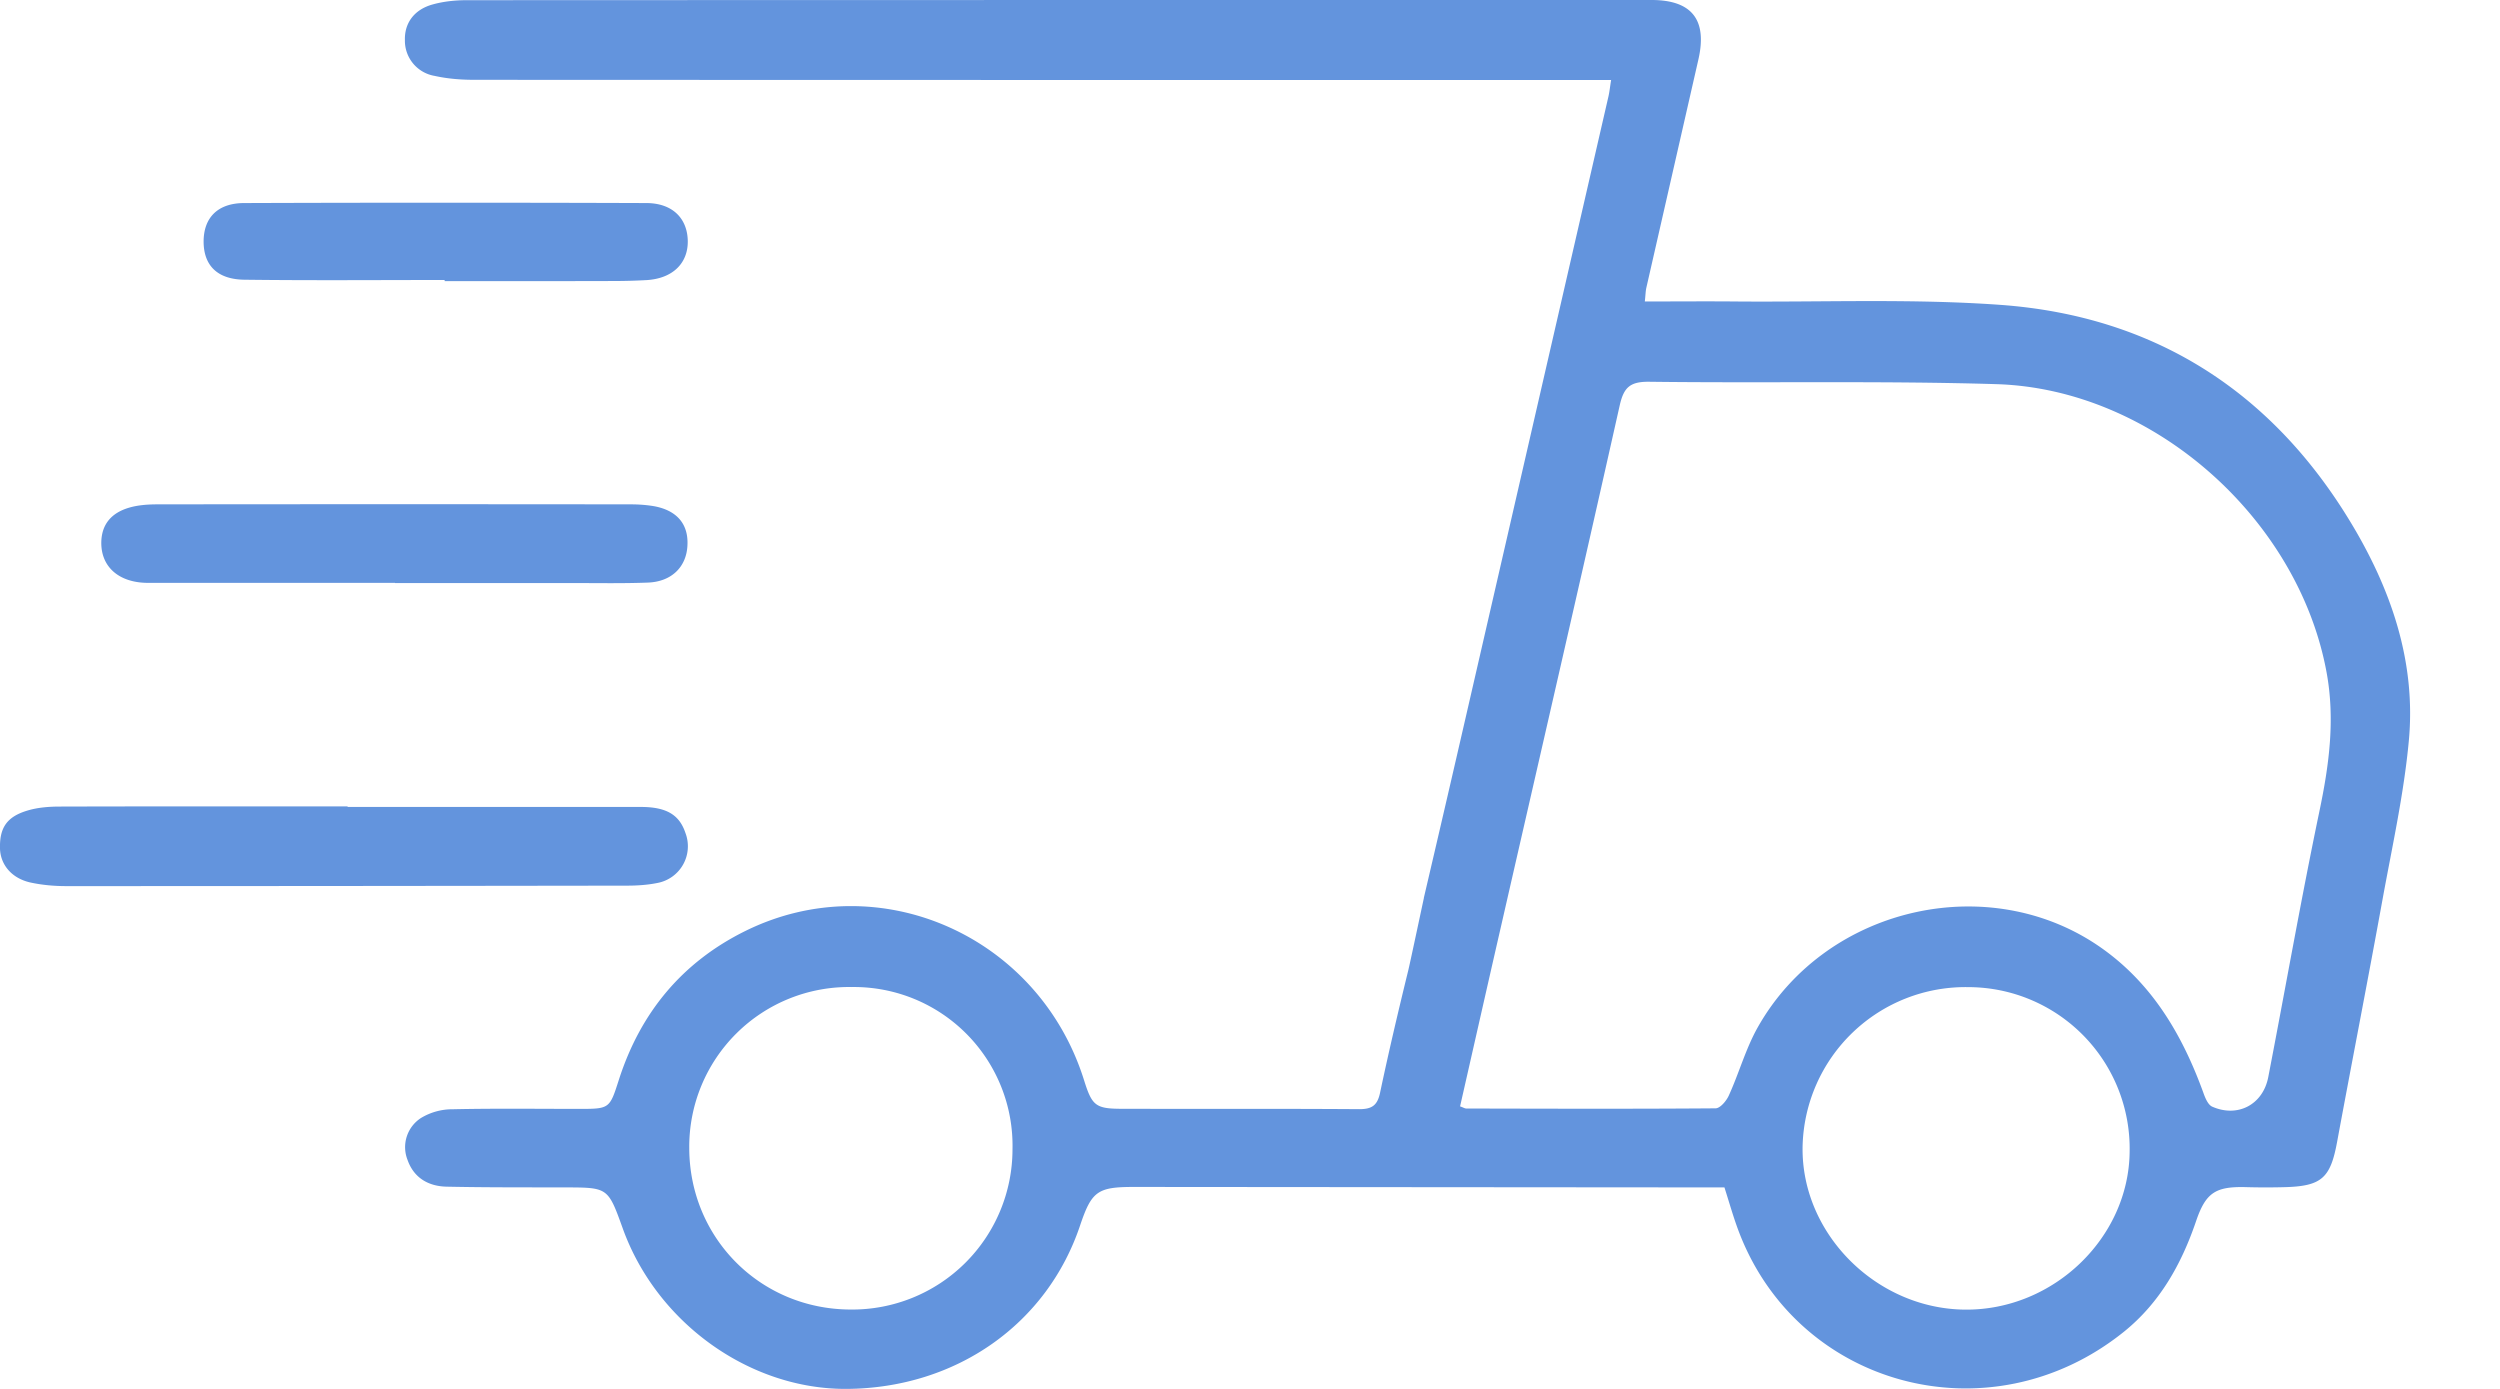
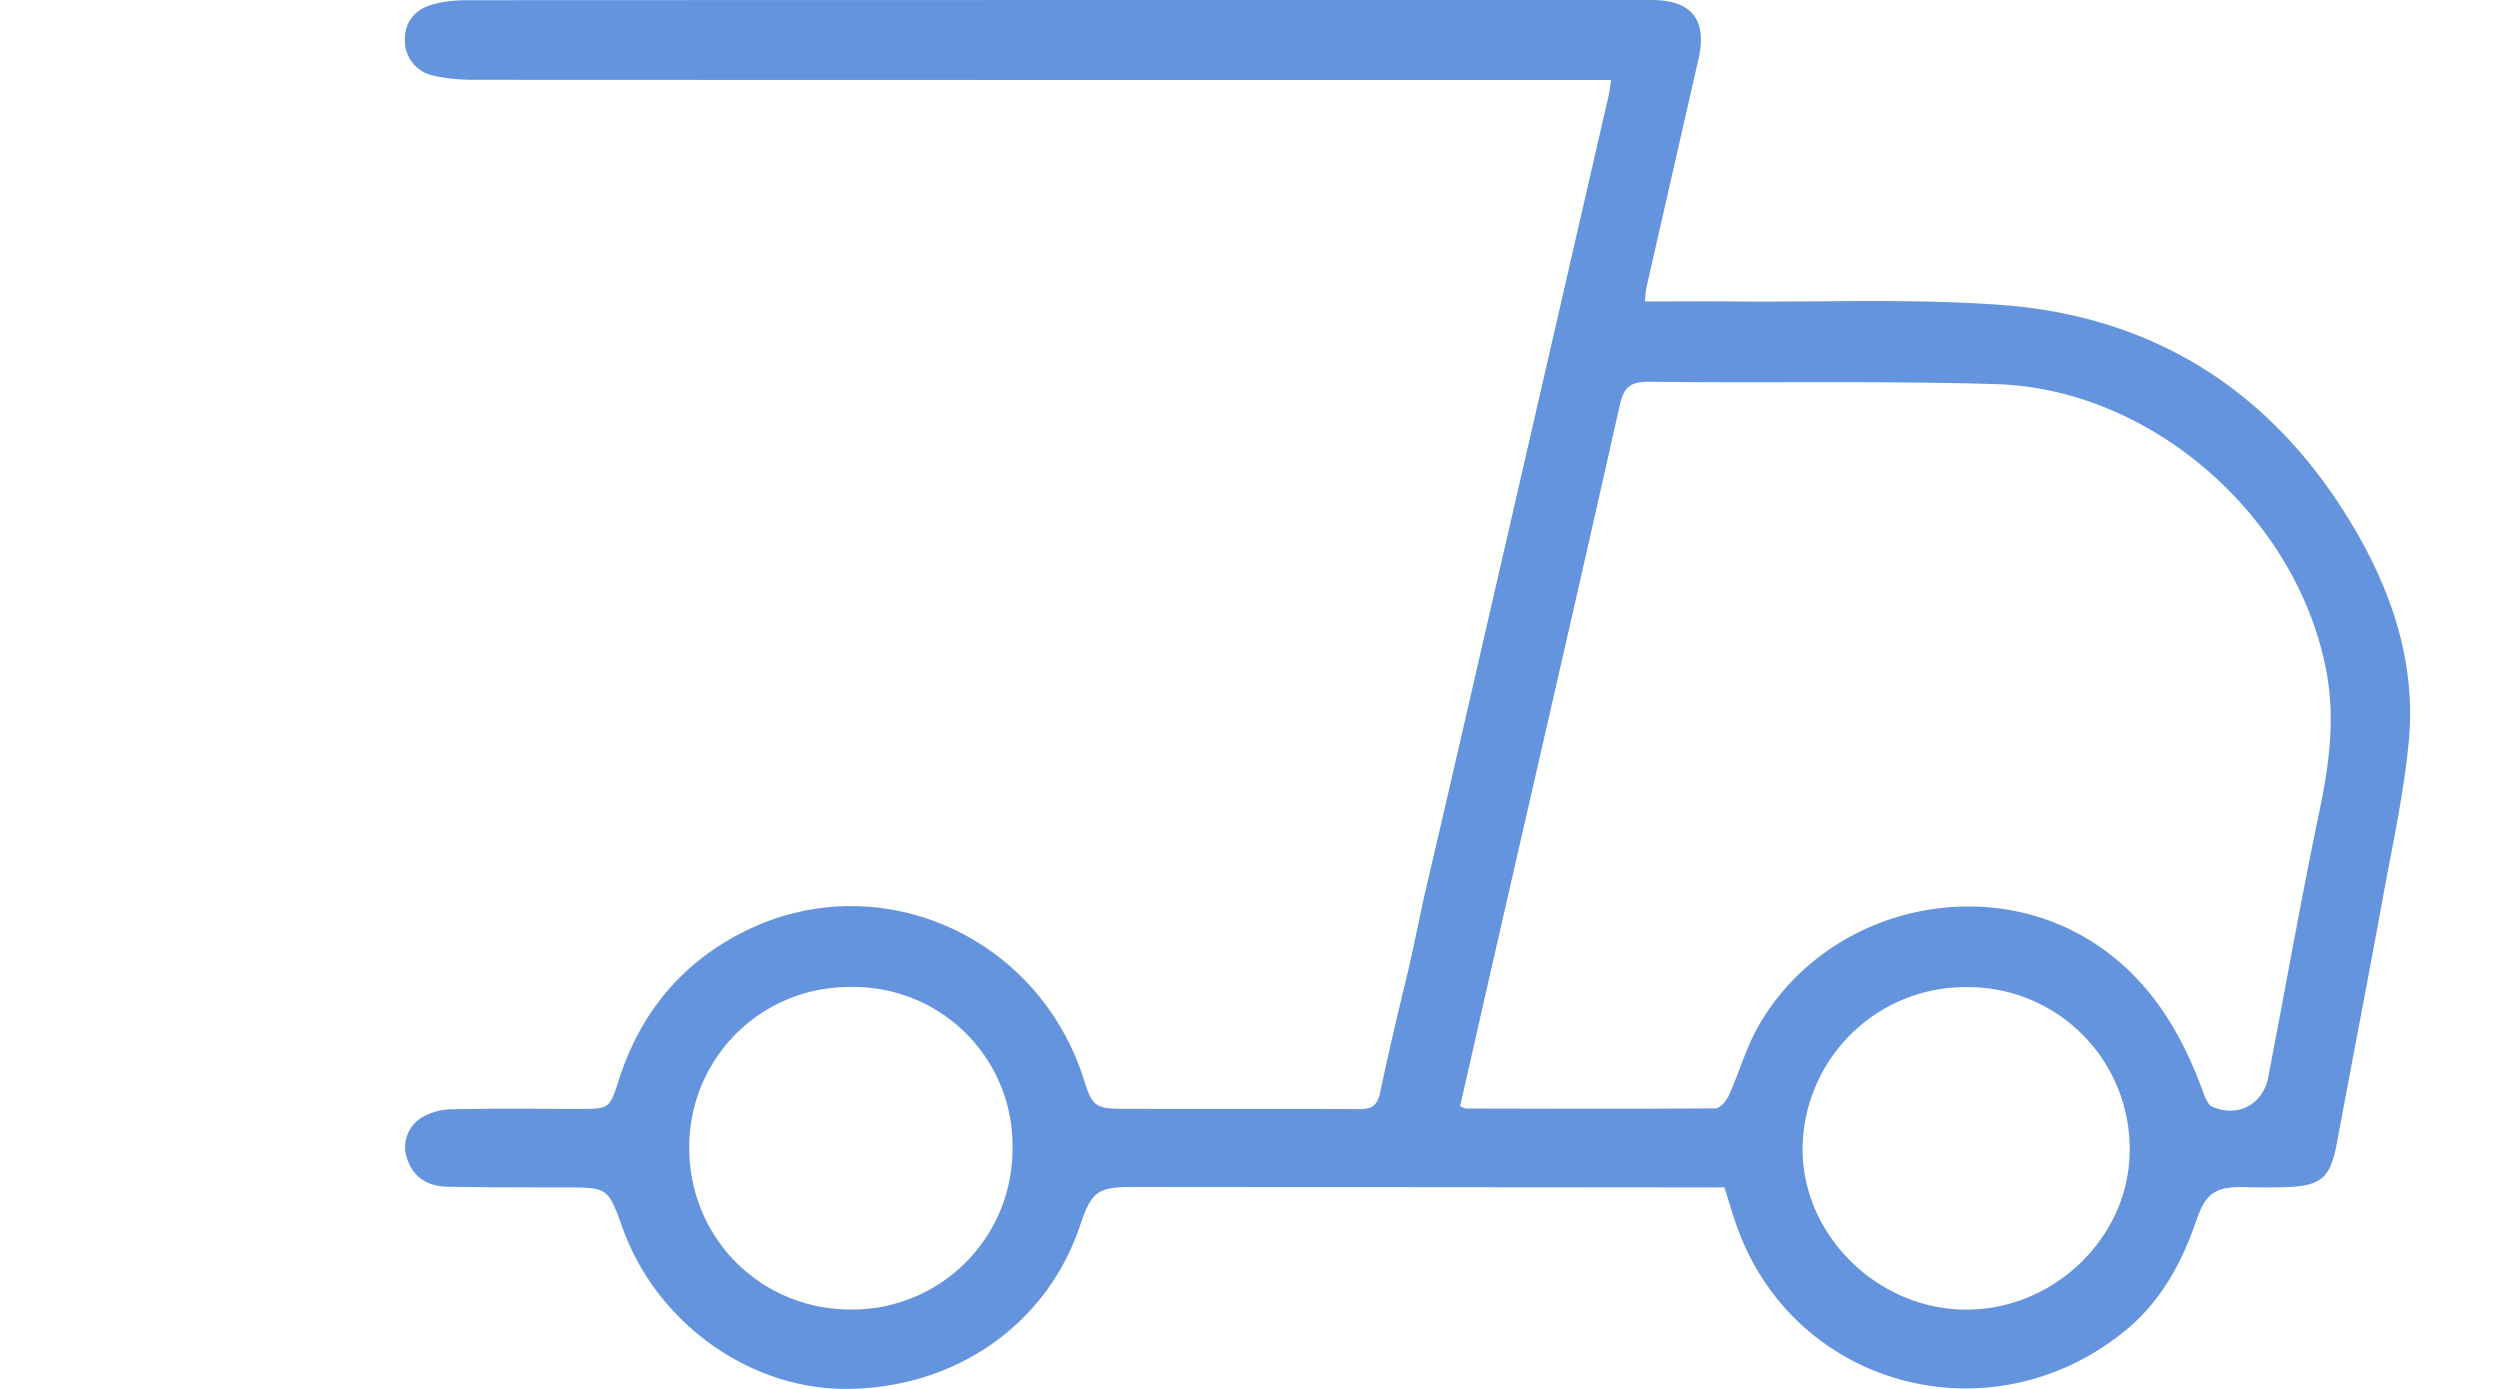
<svg xmlns="http://www.w3.org/2000/svg" width="27" height="15" fill="none">
  <path d="M15.377 9.699c.157-.67.312-1.34.466-2.01l1.527-6.642c.012-.05.017-.102.03-.183h-.247c-4.01 0-8.02 0-12.03-.002-.142 0-.288-.011-.427-.042a.385.385 0 0 1-.323-.388c-.005-.182.1-.329.3-.384.118-.033.245-.046.367-.046C9.306 0 13.571 0 17.836 0c.437 0 .604.215.507.641L17.78 3.11c-.008.037-.008.076-.016.146.332 0 .656-.003.98 0 .955.008 1.915-.032 2.867.037 1.652.122 2.916.93 3.77 2.338.44.724.715 1.514.634 2.373-.053.567-.177 1.128-.28 1.69-.16.882-.332 1.761-.495 2.642-.071.384-.166.473-.554.485a7.588 7.588 0 0 1-.432 0c-.326-.008-.432.059-.537.369-.158.464-.392.882-.78 1.194-1.453 1.168-3.569.594-4.182-1.149-.047-.133-.086-.27-.131-.411h-.187l-6.191-.005c-.392 0-.456.046-.58.413C11.309 14.3 10.328 14.99 9.15 15c-1.05.009-2.058-.712-2.425-1.735-.159-.441-.159-.44-.623-.441-.426-.001-.852.001-1.278-.008-.197-.004-.355-.095-.423-.29a.375.375 0 0 1 .143-.45.655.655 0 0 1 .347-.096c.451-.01.904-.004 1.356-.004.339 0 .336 0 .438-.318.233-.722.682-1.267 1.368-1.605 1.442-.71 3.166.053 3.655 1.614.087.277.124.308.417.308.851.002 1.703-.002 2.555.004.136 0 .195-.04.224-.174.094-.445.198-.887.306-1.328.024-.101.159-.739.168-.778zm.392 2.25c.031.01.05.023.067.023.898.002 1.795.005 2.692-.002.05 0 .118-.081.144-.14.11-.241.181-.502.31-.732.75-1.335 2.575-1.725 3.782-.81.512.387.816.92 1.031 1.51.02.057.05.133.097.154.275.121.547-.021.605-.318.185-.956.353-1.915.552-2.869.105-.5.172-.992.078-1.504-.305-1.66-1.873-3.06-3.564-3.112-1.25-.038-2.502-.01-3.752-.026-.206-.002-.274.06-.318.255-.42 1.874-.852 3.745-1.28 5.618-.149.65-.296 1.301-.444 1.952zm5.49-1.288a1.76 1.76 0 0 0-1.791 1.72c-.018.94.795 1.756 1.757 1.763.95.007 1.763-.772 1.775-1.7a1.745 1.745 0 0 0-1.74-1.783zM9.199 10.66a1.725 1.725 0 0 0-1.755 1.743c.004.971.77 1.737 1.741 1.74a1.731 1.731 0 0 0 1.75-1.73 1.713 1.713 0 0 0-1.736-1.753z" fill="#6394DD" />
-   <path d="M3.754 8.715H6.92c.28 0 .418.086.483.282a.403.403 0 0 1-.303.539c-.108.022-.22.029-.331.029-2.019.003-4.037.005-6.055.005-.13 0-.262-.012-.39-.04C.126 9.484.006 9.34 0 9.166c-.006-.226.073-.346.3-.413.111-.033.232-.042.348-.042 1.035-.003 2.07-.002 3.106-.002v.005zm.512-2.42H1.595c-.309-.002-.5-.17-.501-.429 0-.206.113-.328.3-.383.098-.029.206-.036.31-.036 1.702-.002 3.404-.002 5.107 0 .084 0 .17.006.253.02.25.046.375.197.36.43-.013.229-.174.386-.428.395-.268.01-.537.005-.805.005H4.266v-.002zm.536-3.271c-.72 0-1.44.006-2.16-.003-.296-.003-.442-.155-.443-.411 0-.257.15-.416.437-.417 1.448-.005 2.895-.005 4.343 0 .283 0 .446.165.449.412.002.242-.167.403-.444.42-.125.007-.249.01-.374.01-.602.002-1.205.001-1.808.001v-.012z" fill="#6394DD" />
</svg>